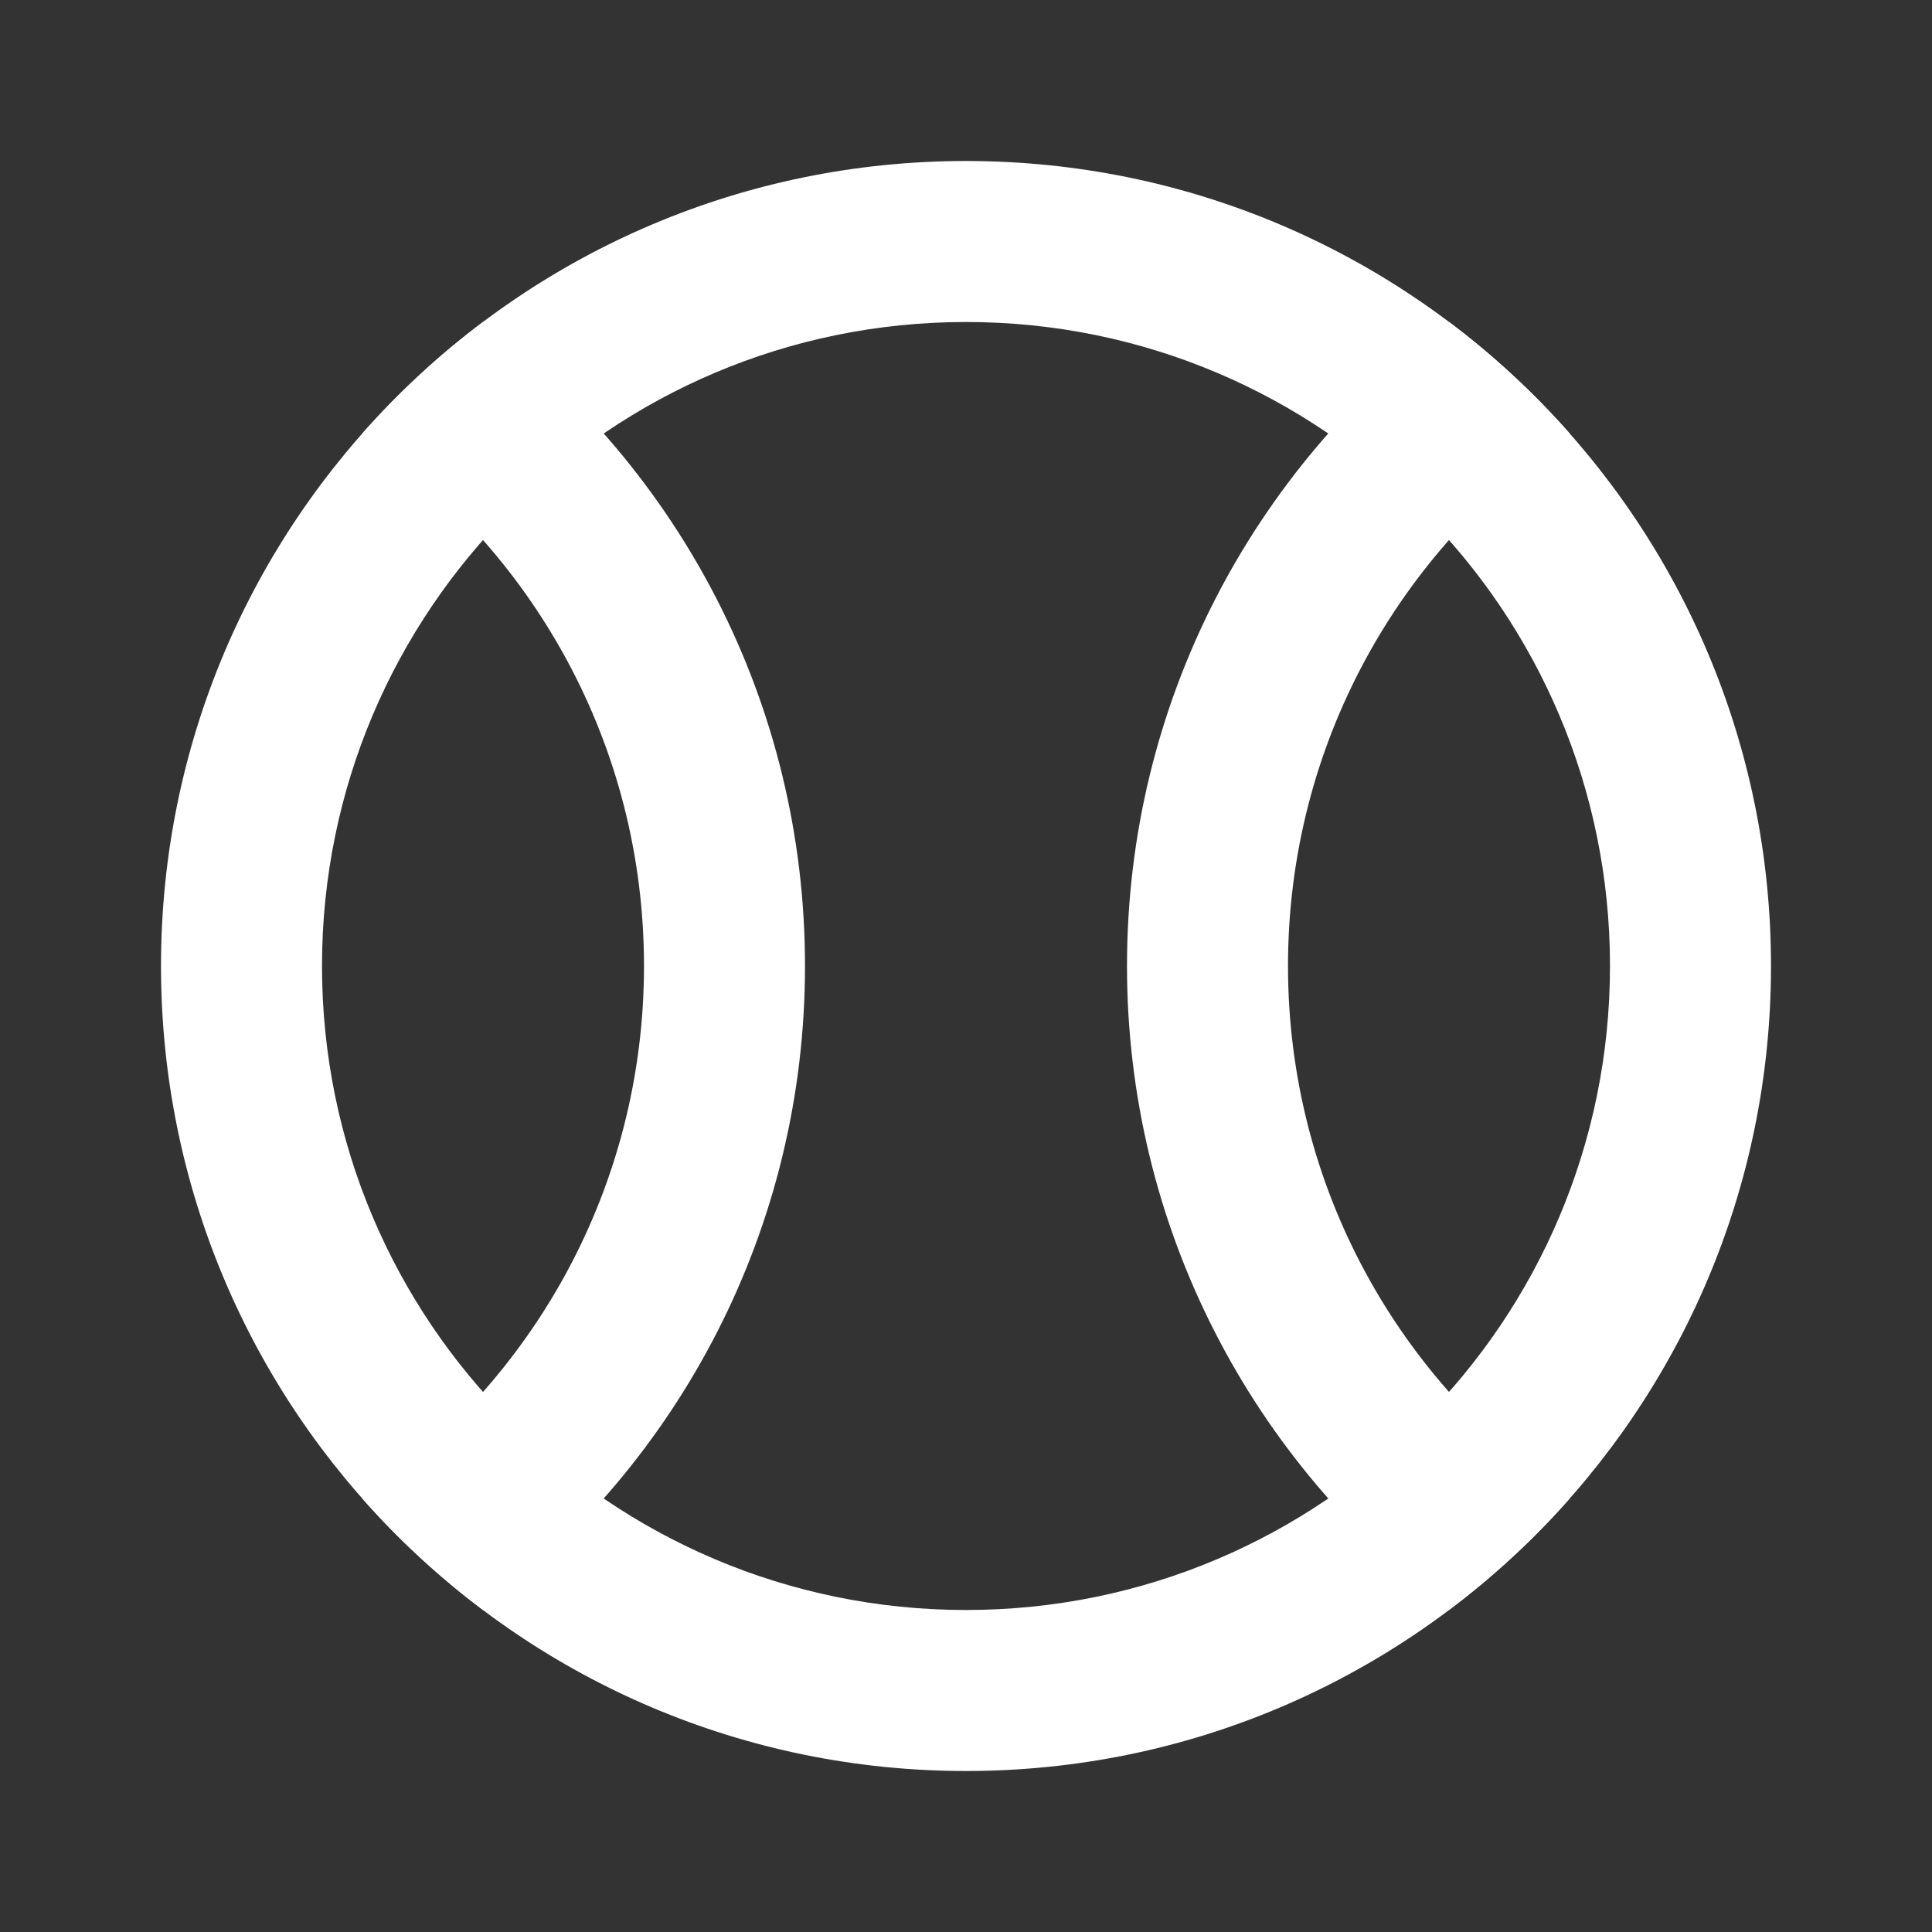
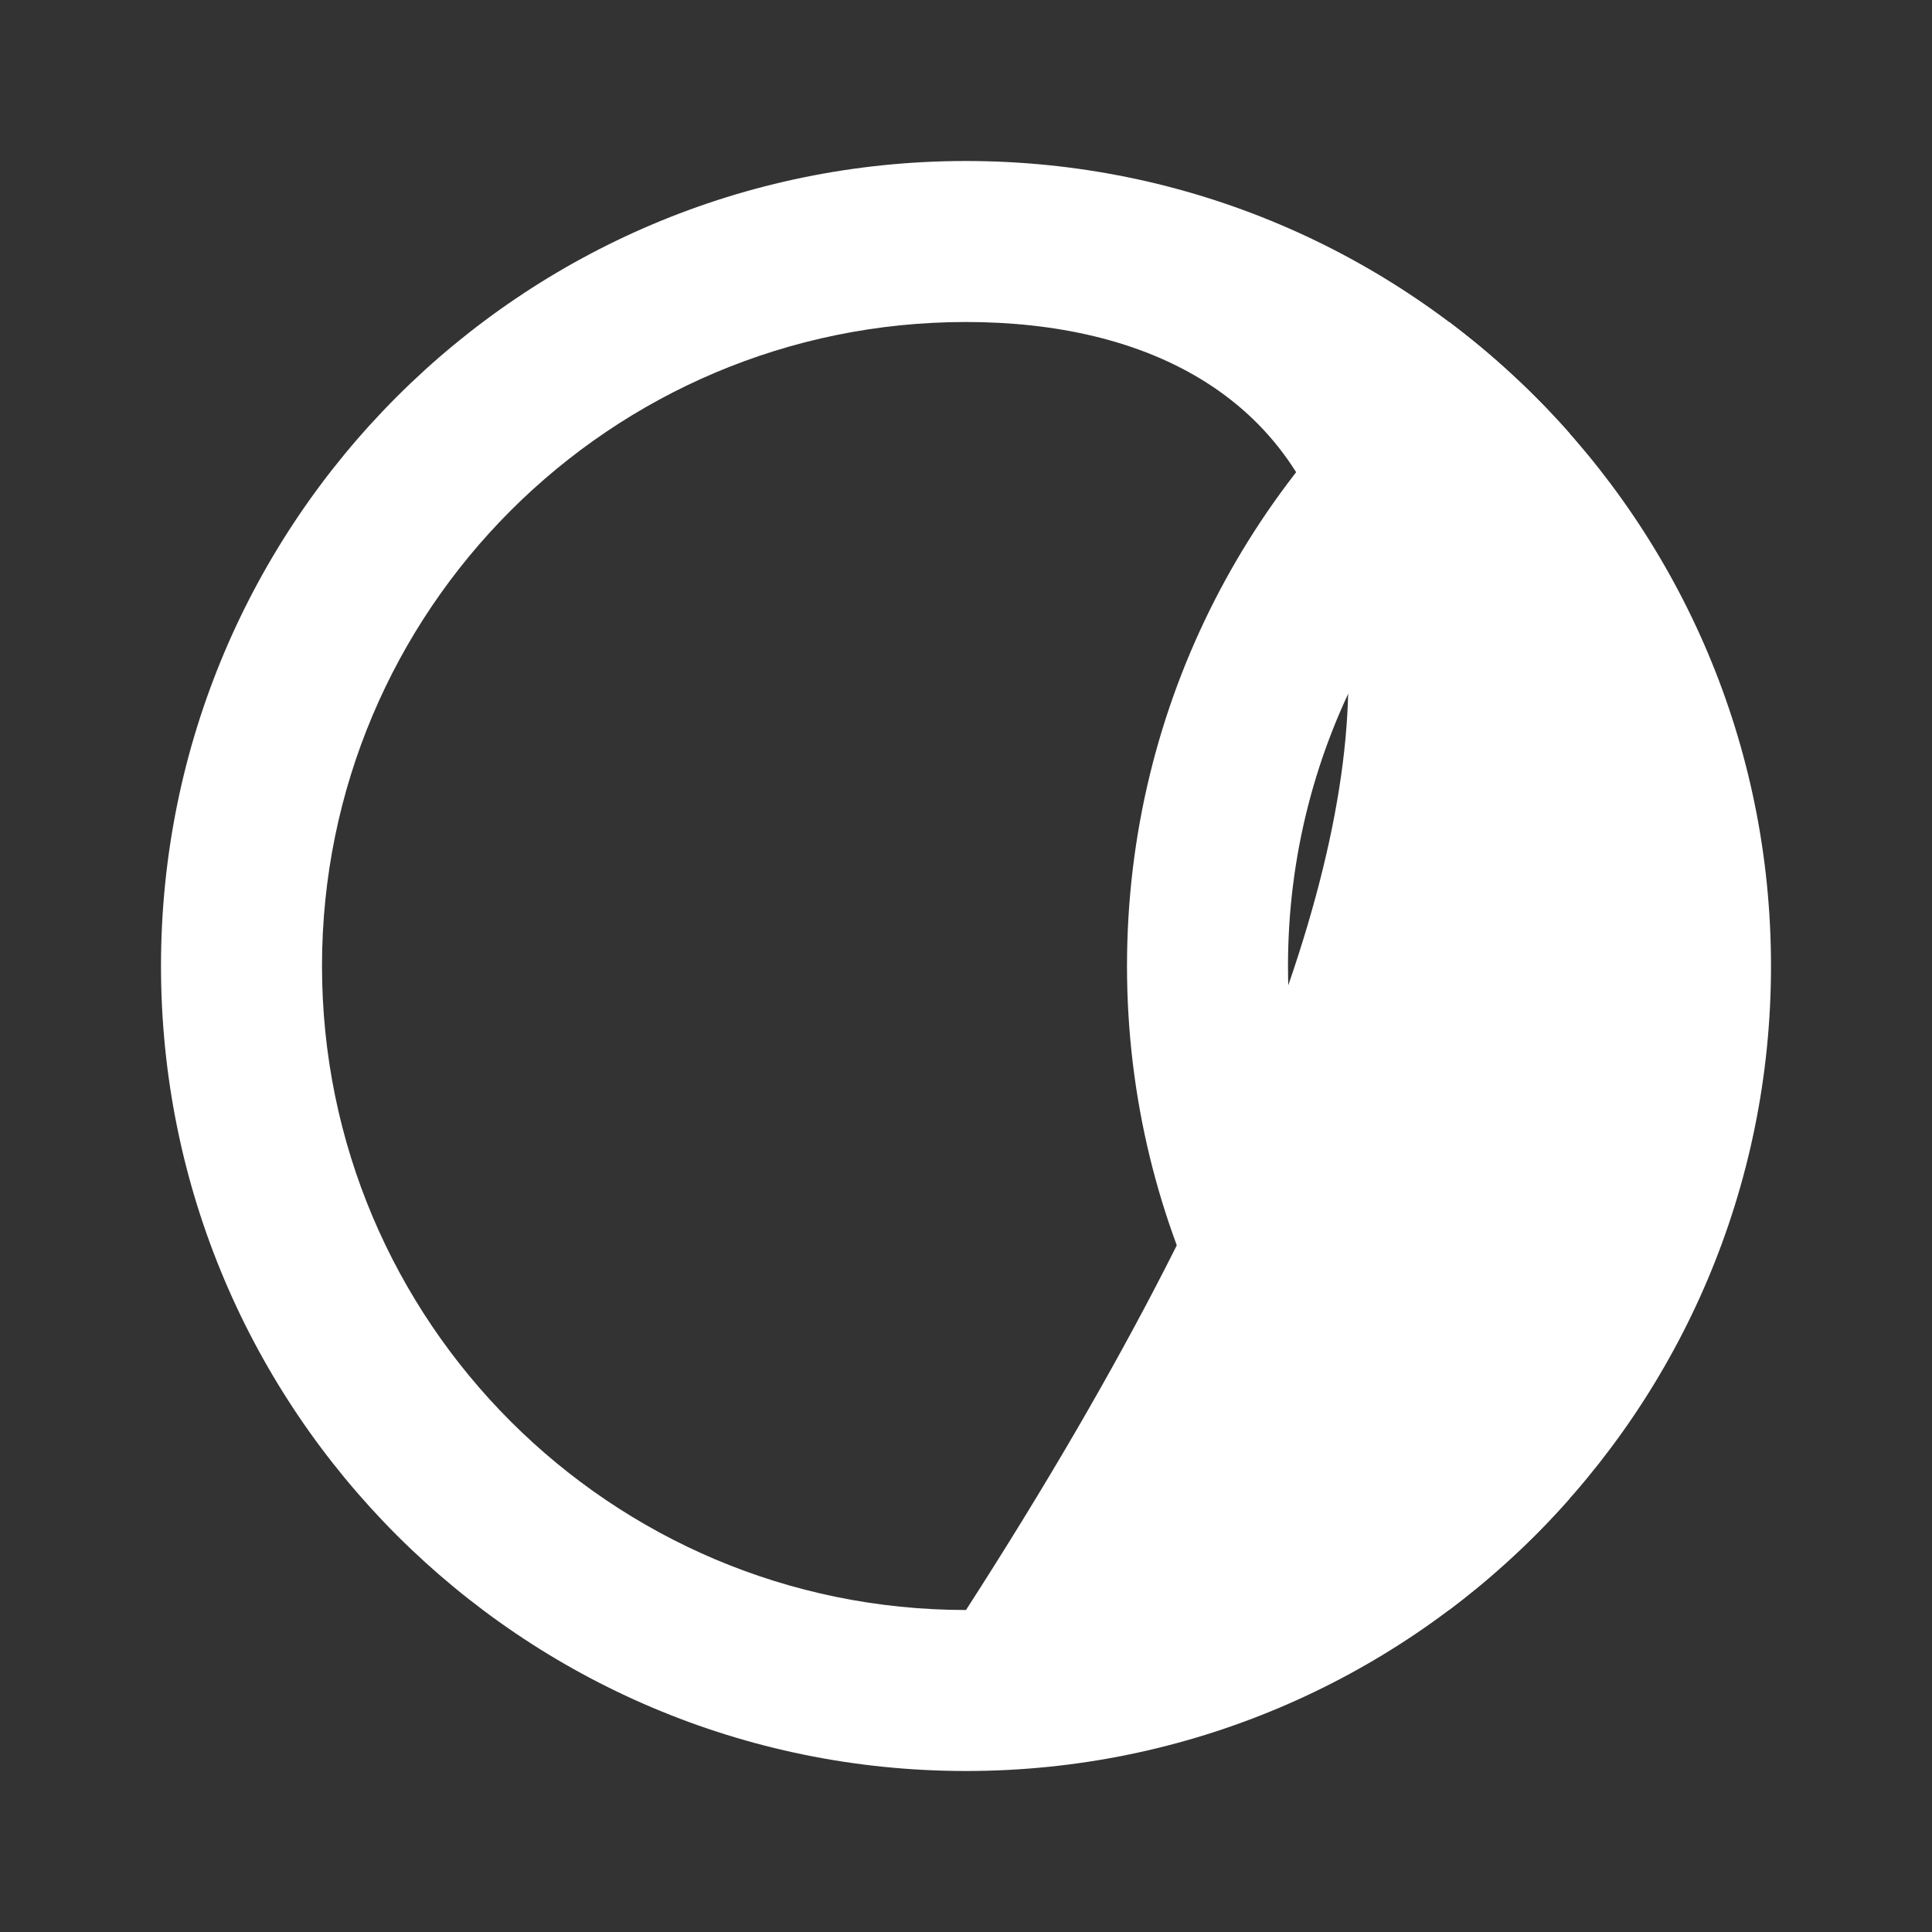
<svg xmlns="http://www.w3.org/2000/svg" width="24" height="24" viewBox="0 0 24 24" fill="none">
  <rect x="0" y="0" width="24" height="24" fill="#333333" stroke="none" />
-   <path d="M4.5 18.615C6.613 17.175 8 14.749 8 12C8 9.25 6.613 6.825 4.5 5.385C4.952 4.874 5.454 4.409 6 3.999C8.429 5.823 10 8.728 10 12C10 15.271 8.429 18.176 6 20C5.454 19.59 4.952 19.126 4.5 18.615Z" fill="white" />
  <path d="M18 3.999C15.571 5.823 14 8.728 14 12C14 15.271 15.571 18.176 18 20C18.546 19.59 19.049 19.126 19.5 18.615C17.387 17.175 16 14.749 16 12C16 9.25 17.387 6.825 19.5 5.385C19.049 4.874 18.546 4.409 18 3.999Z" fill="white" />
-   <path fill-rule="evenodd" clip-rule="evenodd" d="M12 20C16.418 20 20 16.418 20 12C20 7.582 16.418 4 12 4C7.582 4 4 7.582 4 12C4 16.418 7.582 20 12 20ZM12 22C17.523 22 22 17.523 22 12C22 6.477 17.523 2 12 2C6.477 2 2 6.477 2 12C2 17.523 6.477 22 12 22Z" fill="white" />
+   <path fill-rule="evenodd" clip-rule="evenodd" d="M12 20C20 7.582 16.418 4 12 4C7.582 4 4 7.582 4 12C4 16.418 7.582 20 12 20ZM12 22C17.523 22 22 17.523 22 12C22 6.477 17.523 2 12 2C6.477 2 2 6.477 2 12C2 17.523 6.477 22 12 22Z" fill="white" />
</svg>